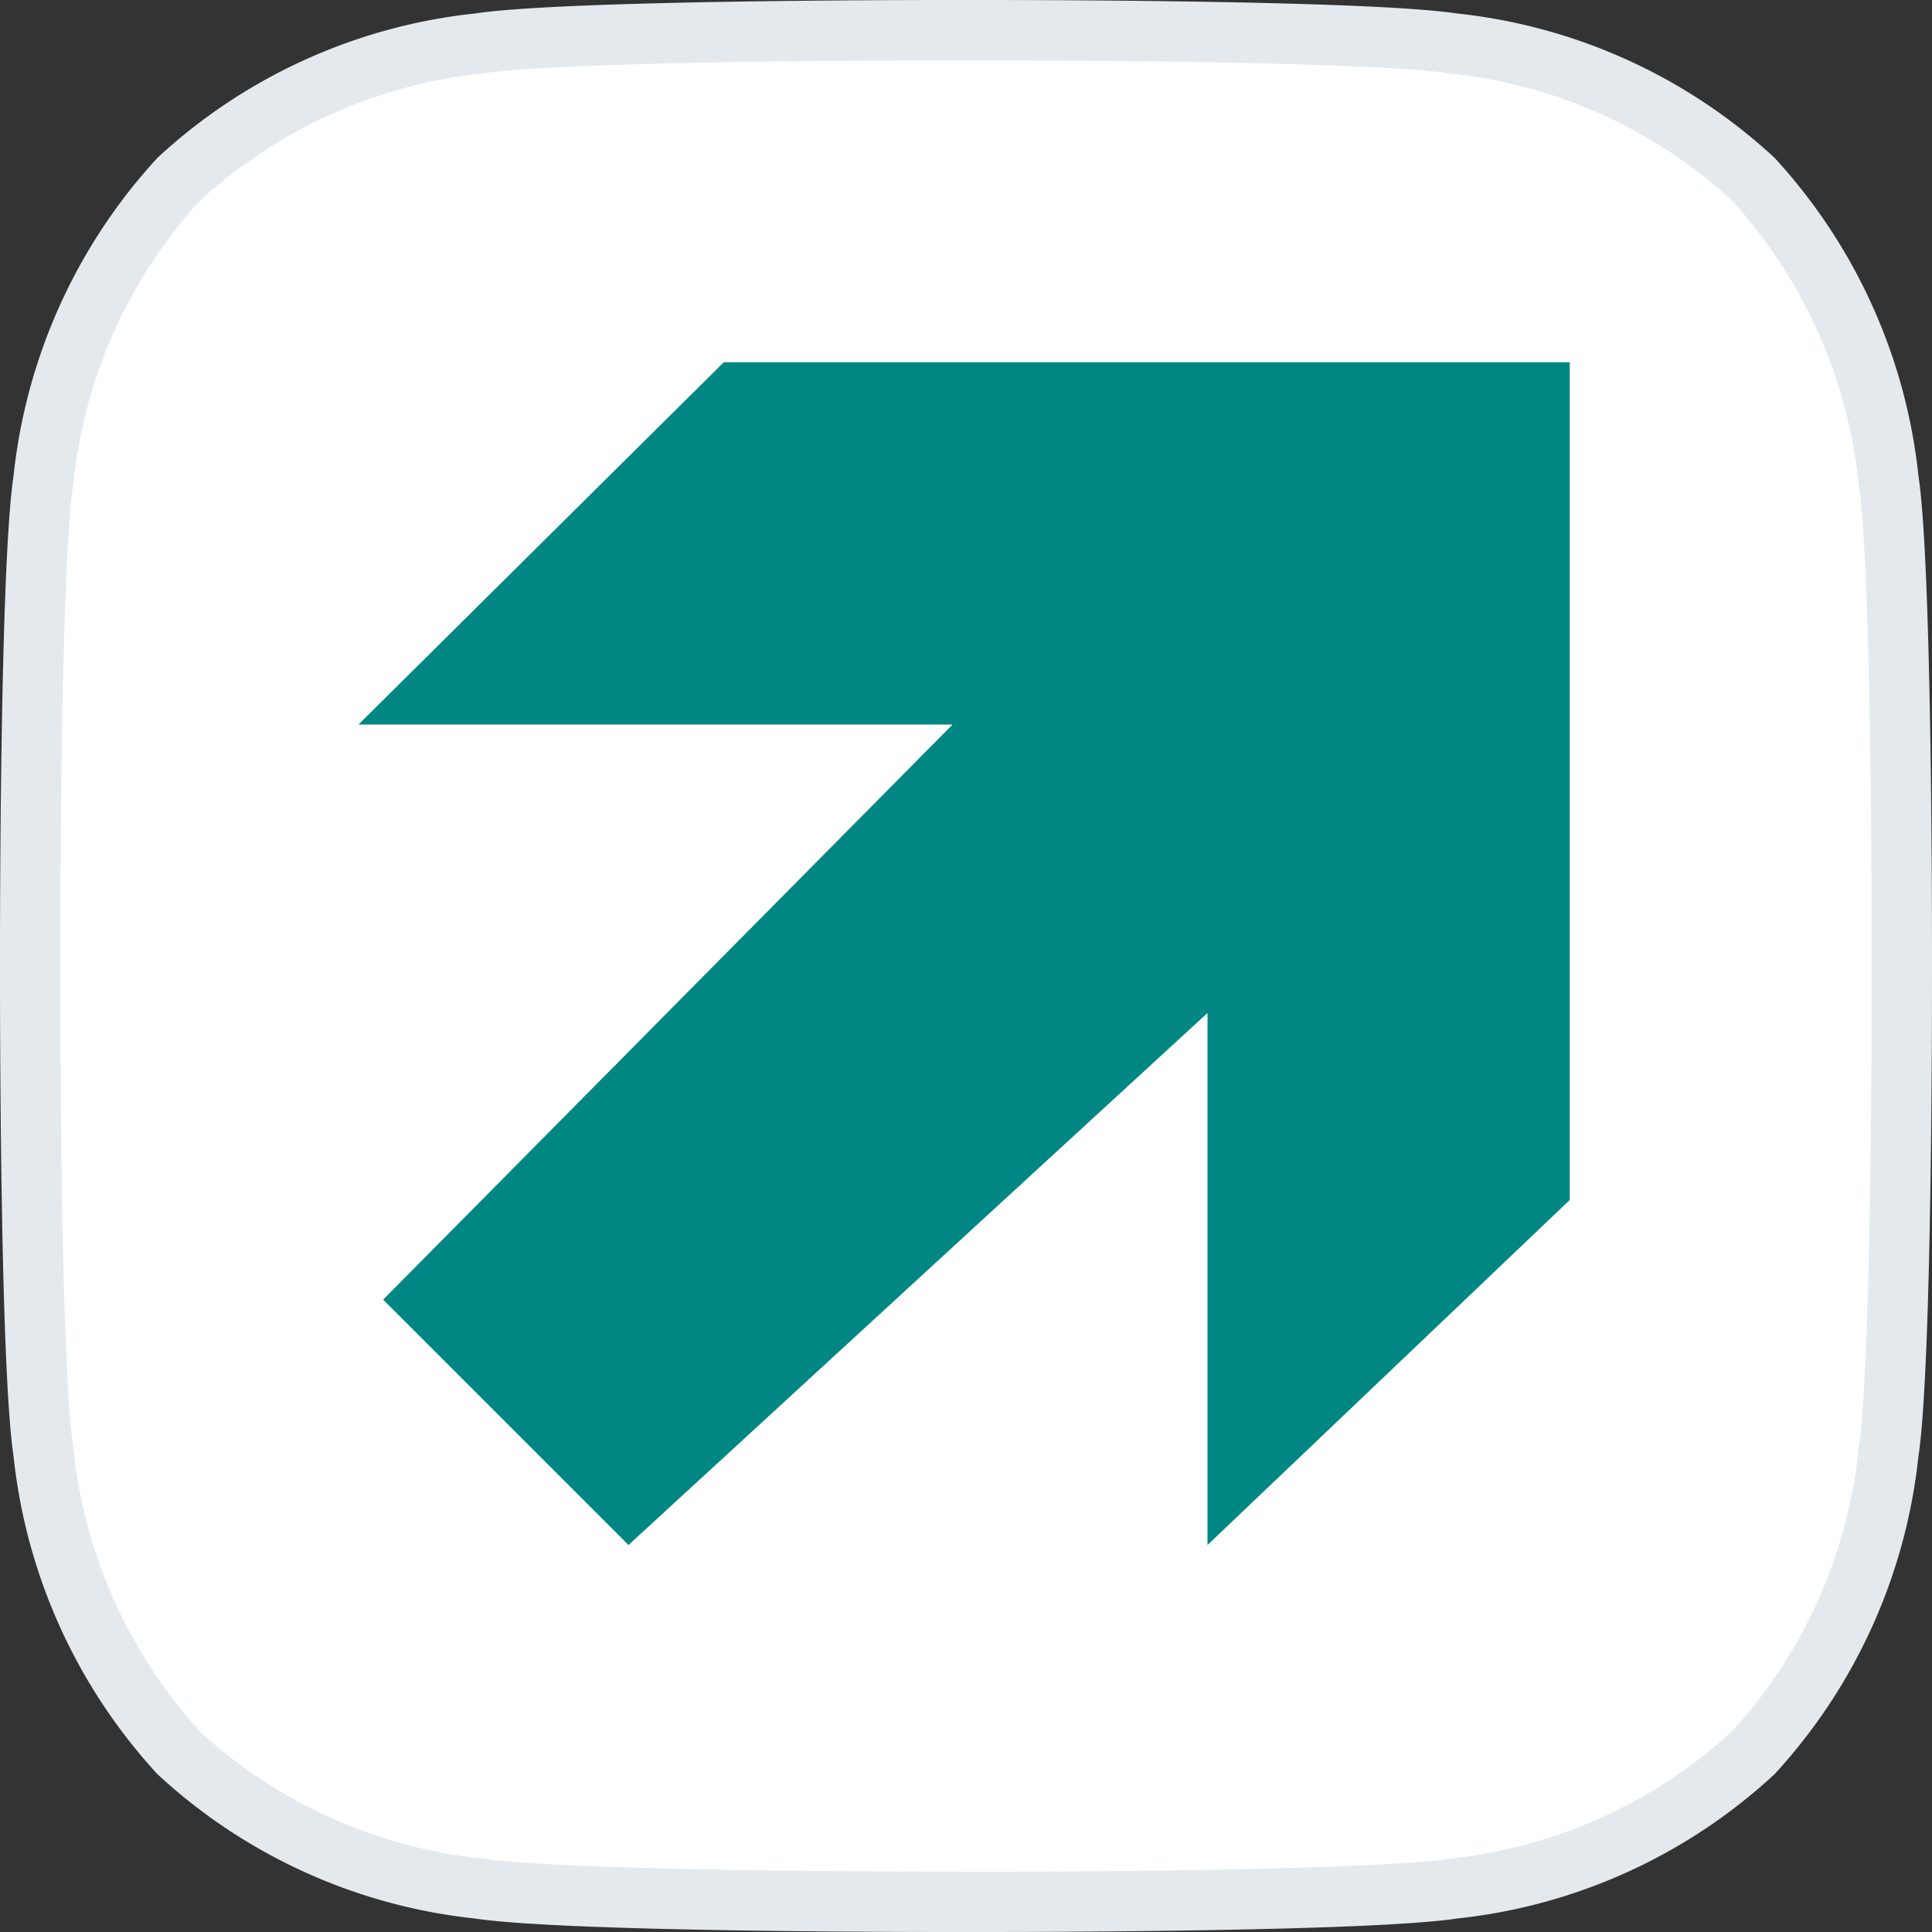
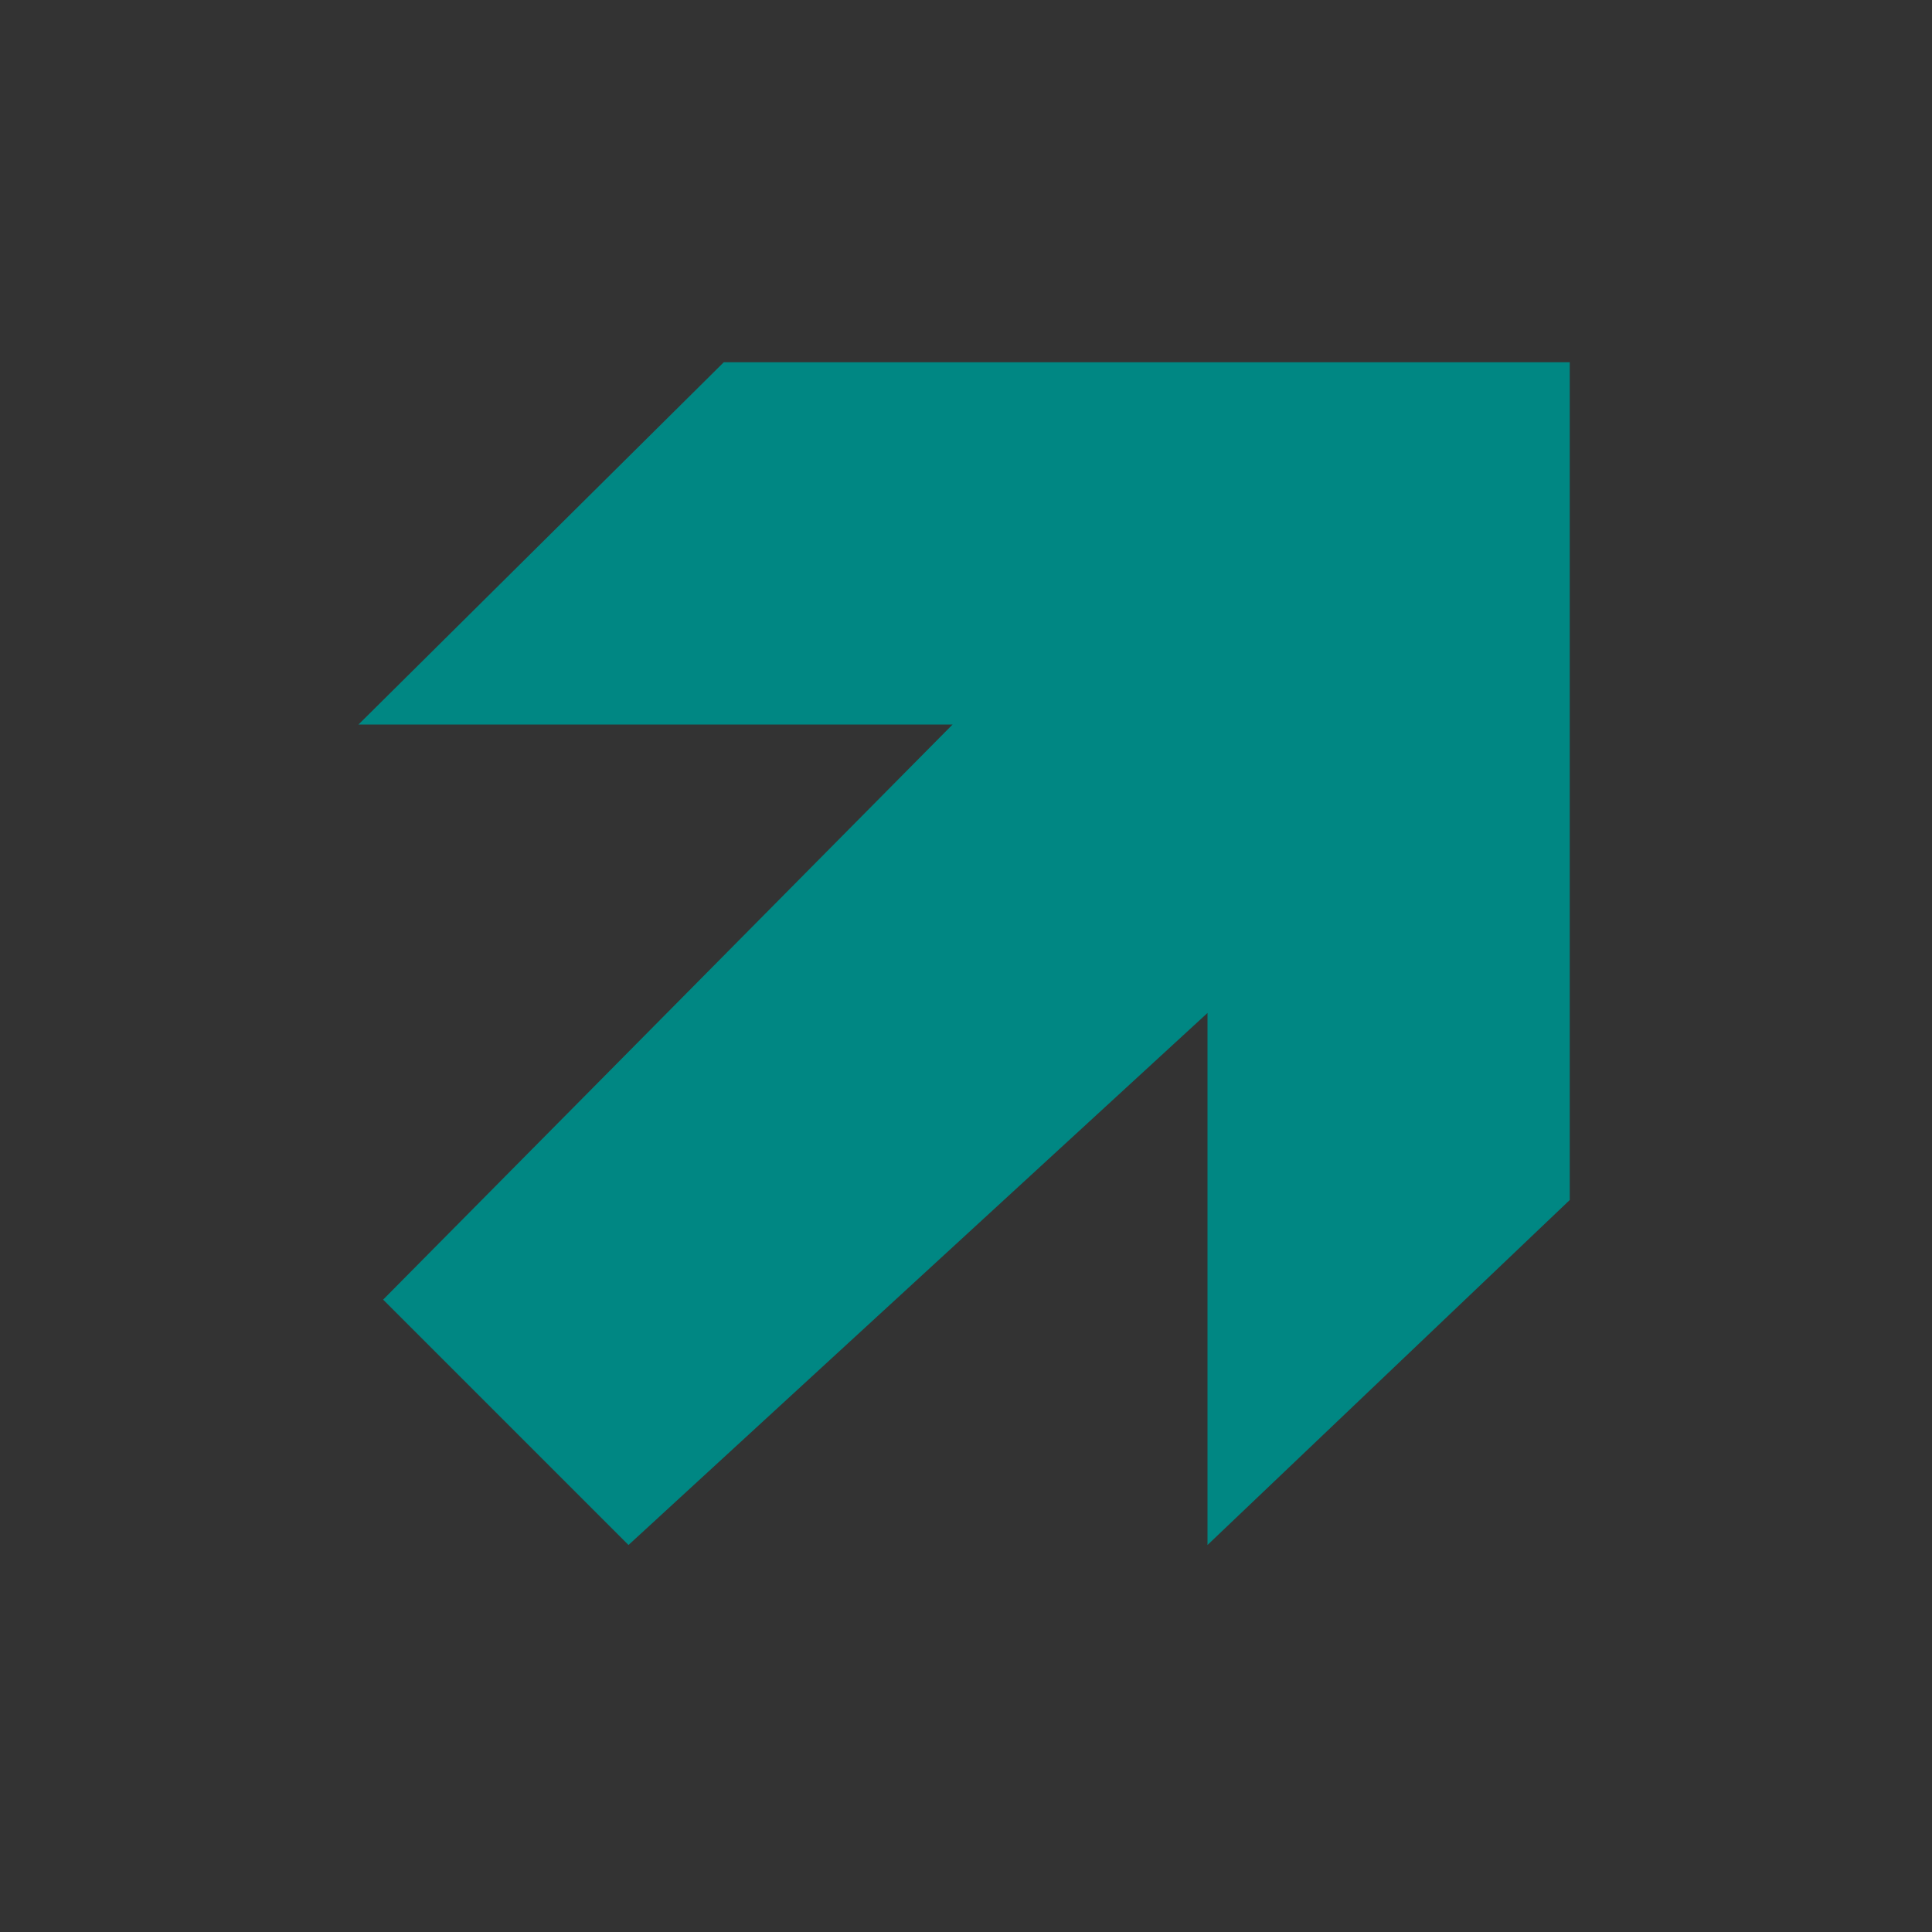
<svg xmlns="http://www.w3.org/2000/svg" id="Ebene_1" data-name="Ebene 1" viewBox="0 0 16 16">
  <rect x="0" y="0" width="16" height="16" fill="#333333" stroke="none" />
-   <path d="M7.878,15.75c-.532,0-3.224-.005-3.91-.109a4.313,4.313,0,0,1-2.492-1.129A4.337,4.337,0,0,1,.359,12.021C.269,11.422.248,9.212.25,8c-.002-1.212.019-3.422.109-4.021a4.343,4.343,0,0,1,1.125-2.499A4.307,4.307,0,0,1,3.969.359C4.655.255,7.346.25,7.878.25h.243c.532,0,3.224.005,3.91.109a4.313,4.313,0,0,1,2.492,1.129,4.337,4.337,0,0,1,1.118,2.491C15.731,4.578,15.752,6.788,15.75,8c.002,1.212-.019,3.422-.109,4.021a4.343,4.343,0,0,1-1.125,2.499,4.307,4.307,0,0,1-2.484,1.121c-.686.104-3.377.109-3.91.109Z" style="fill:#fff" />
-   <path d="M8.127.5c1.461,0,3.35.028,3.867.107A4.074,4.074,0,0,1,14.335,1.652a4.11,4.11,0,0,1,1.059,2.365c.088.582.108,2.777.106,3.984.002,1.205-.018,3.4-.106,3.982a4.099,4.099,0,0,1-1.043,2.349,4.085,4.085,0,0,1-2.356,1.062c-.517.079-2.407.107-3.868.107l-.127-0L7.874,15.5c-1.461,0-3.351-.028-3.868-.107A4.073,4.073,0,0,1,1.665,14.348,4.111,4.111,0,0,1,.606,11.983c-.088-.582-.108-2.777-.106-3.984-.002-1.205.018-3.4.106-3.982A4.1,4.1,0,0,1,1.65,1.668,4.085,4.085,0,0,1,4.006.607C4.523.528,6.413.5,7.873.5l.128 0L8.127.5m0-.5L8,0,7.873,0C7.263,0,4.628.006,3.931.112A4.579,4.579,0,0,0,1.304,1.307,4.605,4.605,0,0,0,.112,3.942C-.002,4.698-0,7.718 0,8c-0.0.282-.002,3.302.112,4.058a4.605,4.605,0,0,0,1.192,2.635A4.579,4.579,0,0,0,3.931,15.888C4.628,15.994,7.265,16,7.874,16L8,16,8.126,16c.609,0,3.246-.006,3.943-.112a4.579,4.579,0,0,0,2.627-1.195,4.605,4.605,0,0,0,1.192-2.635c.114-.755.112-3.775.112-4.058 0-.282.002-3.302-.112-4.058a4.605,4.605,0,0,0-1.192-2.635A4.579,4.579,0,0,0,12.069.112C11.372.006,8.737,0,8.127,0Z" style="fill:#e4e9ed" />
  <polygon points="5.994 3 2.969 6 7.889 6 3.173 10.763 5.205 12.795 10 8.389 10 12.795 13 9.938 13 3 5.994 3" style="fill:#008783" />
</svg>